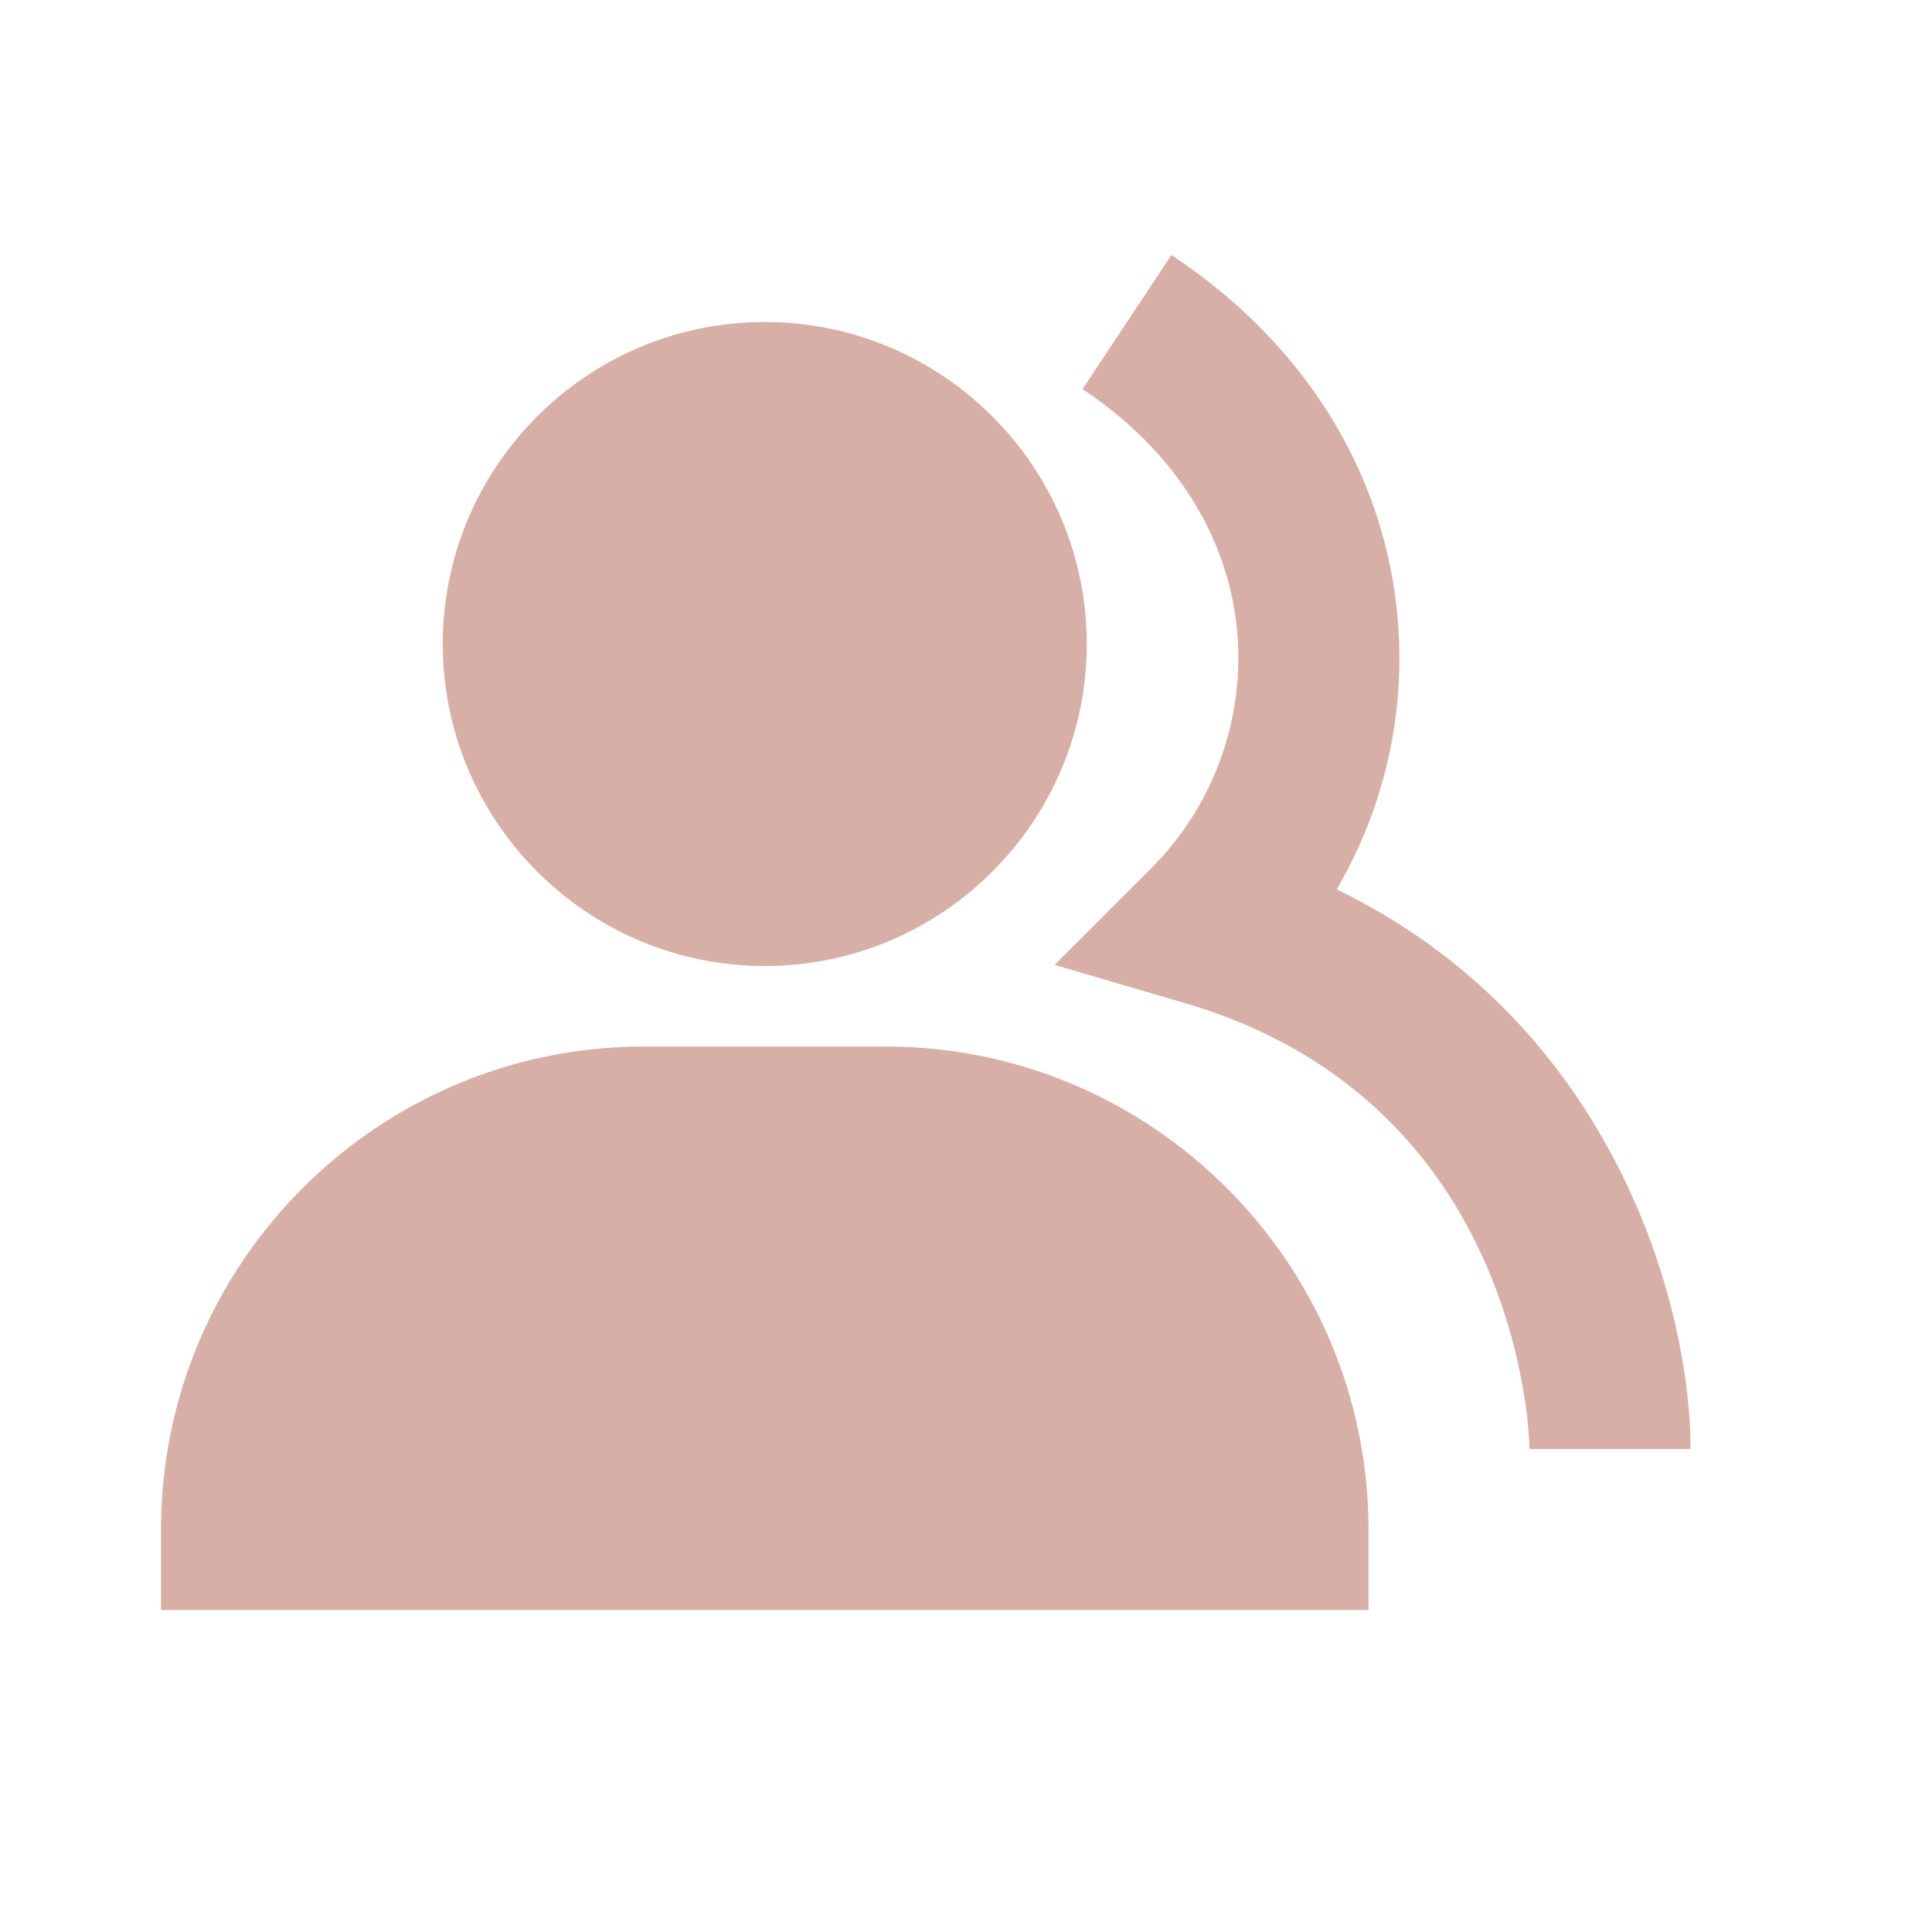
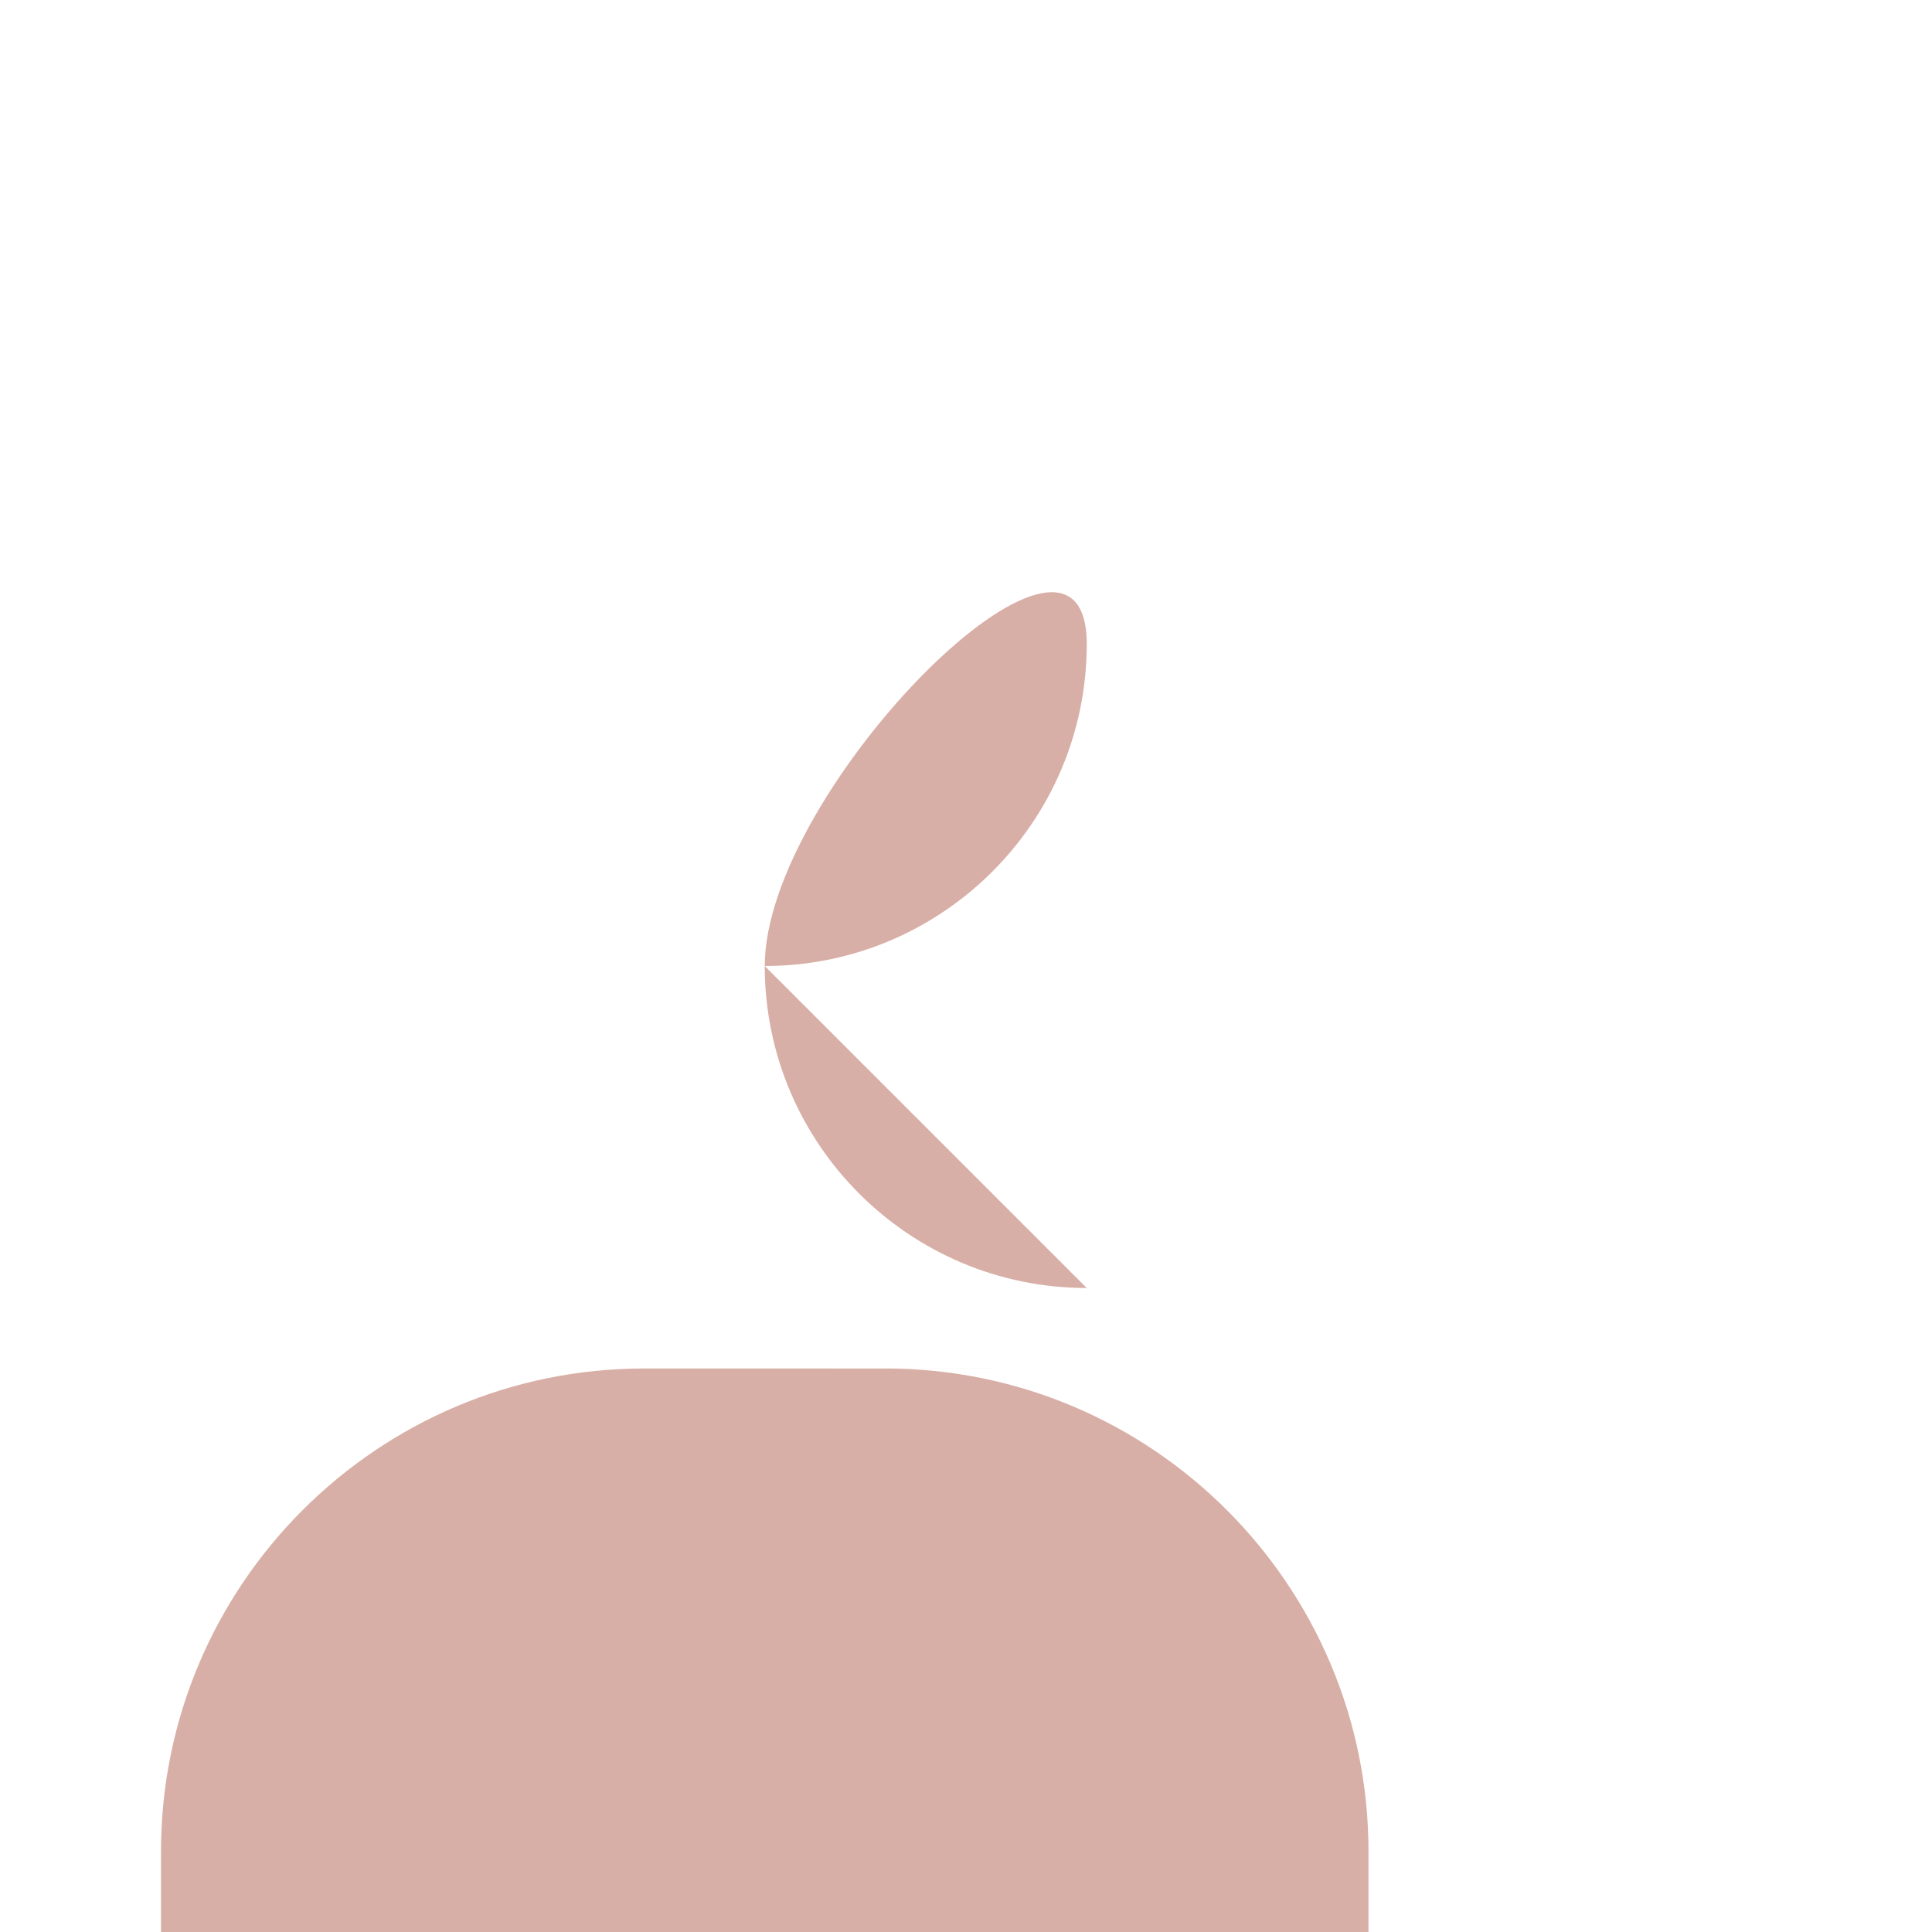
<svg xmlns="http://www.w3.org/2000/svg" width="24" height="24" viewBox="0 0 24 24">
-   <path fill="#D8AFA6" d="M9.5 12c2.206 0 4-1.794 4-4s-1.794-4-4-4s-4 1.794-4 4s1.794 4 4 4m1.5 1H8c-3.309 0-6 2.691-6 6v1h15v-1c0-3.309-2.691-6-6-6" />
-   <path fill="#D8AFA6" d="M16.604 11.048a5.67 5.67 0 0 0 .751-3.44c-.179-1.784-1.175-3.361-2.803-4.44l-1.105 1.666c1.119.742 1.8 1.799 1.918 2.974a3.7 3.7 0 0 1-1.072 2.986l-1.192 1.192l1.618.475C18.951 13.701 19 17.957 19 18h2c0-1.789-.956-5.285-4.396-6.952" />
+   <path fill="#D8AFA6" d="M9.5 12c2.206 0 4-1.794 4-4s-4 1.794-4 4s1.794 4 4 4m1.5 1H8c-3.309 0-6 2.691-6 6v1h15v-1c0-3.309-2.691-6-6-6" />
</svg>